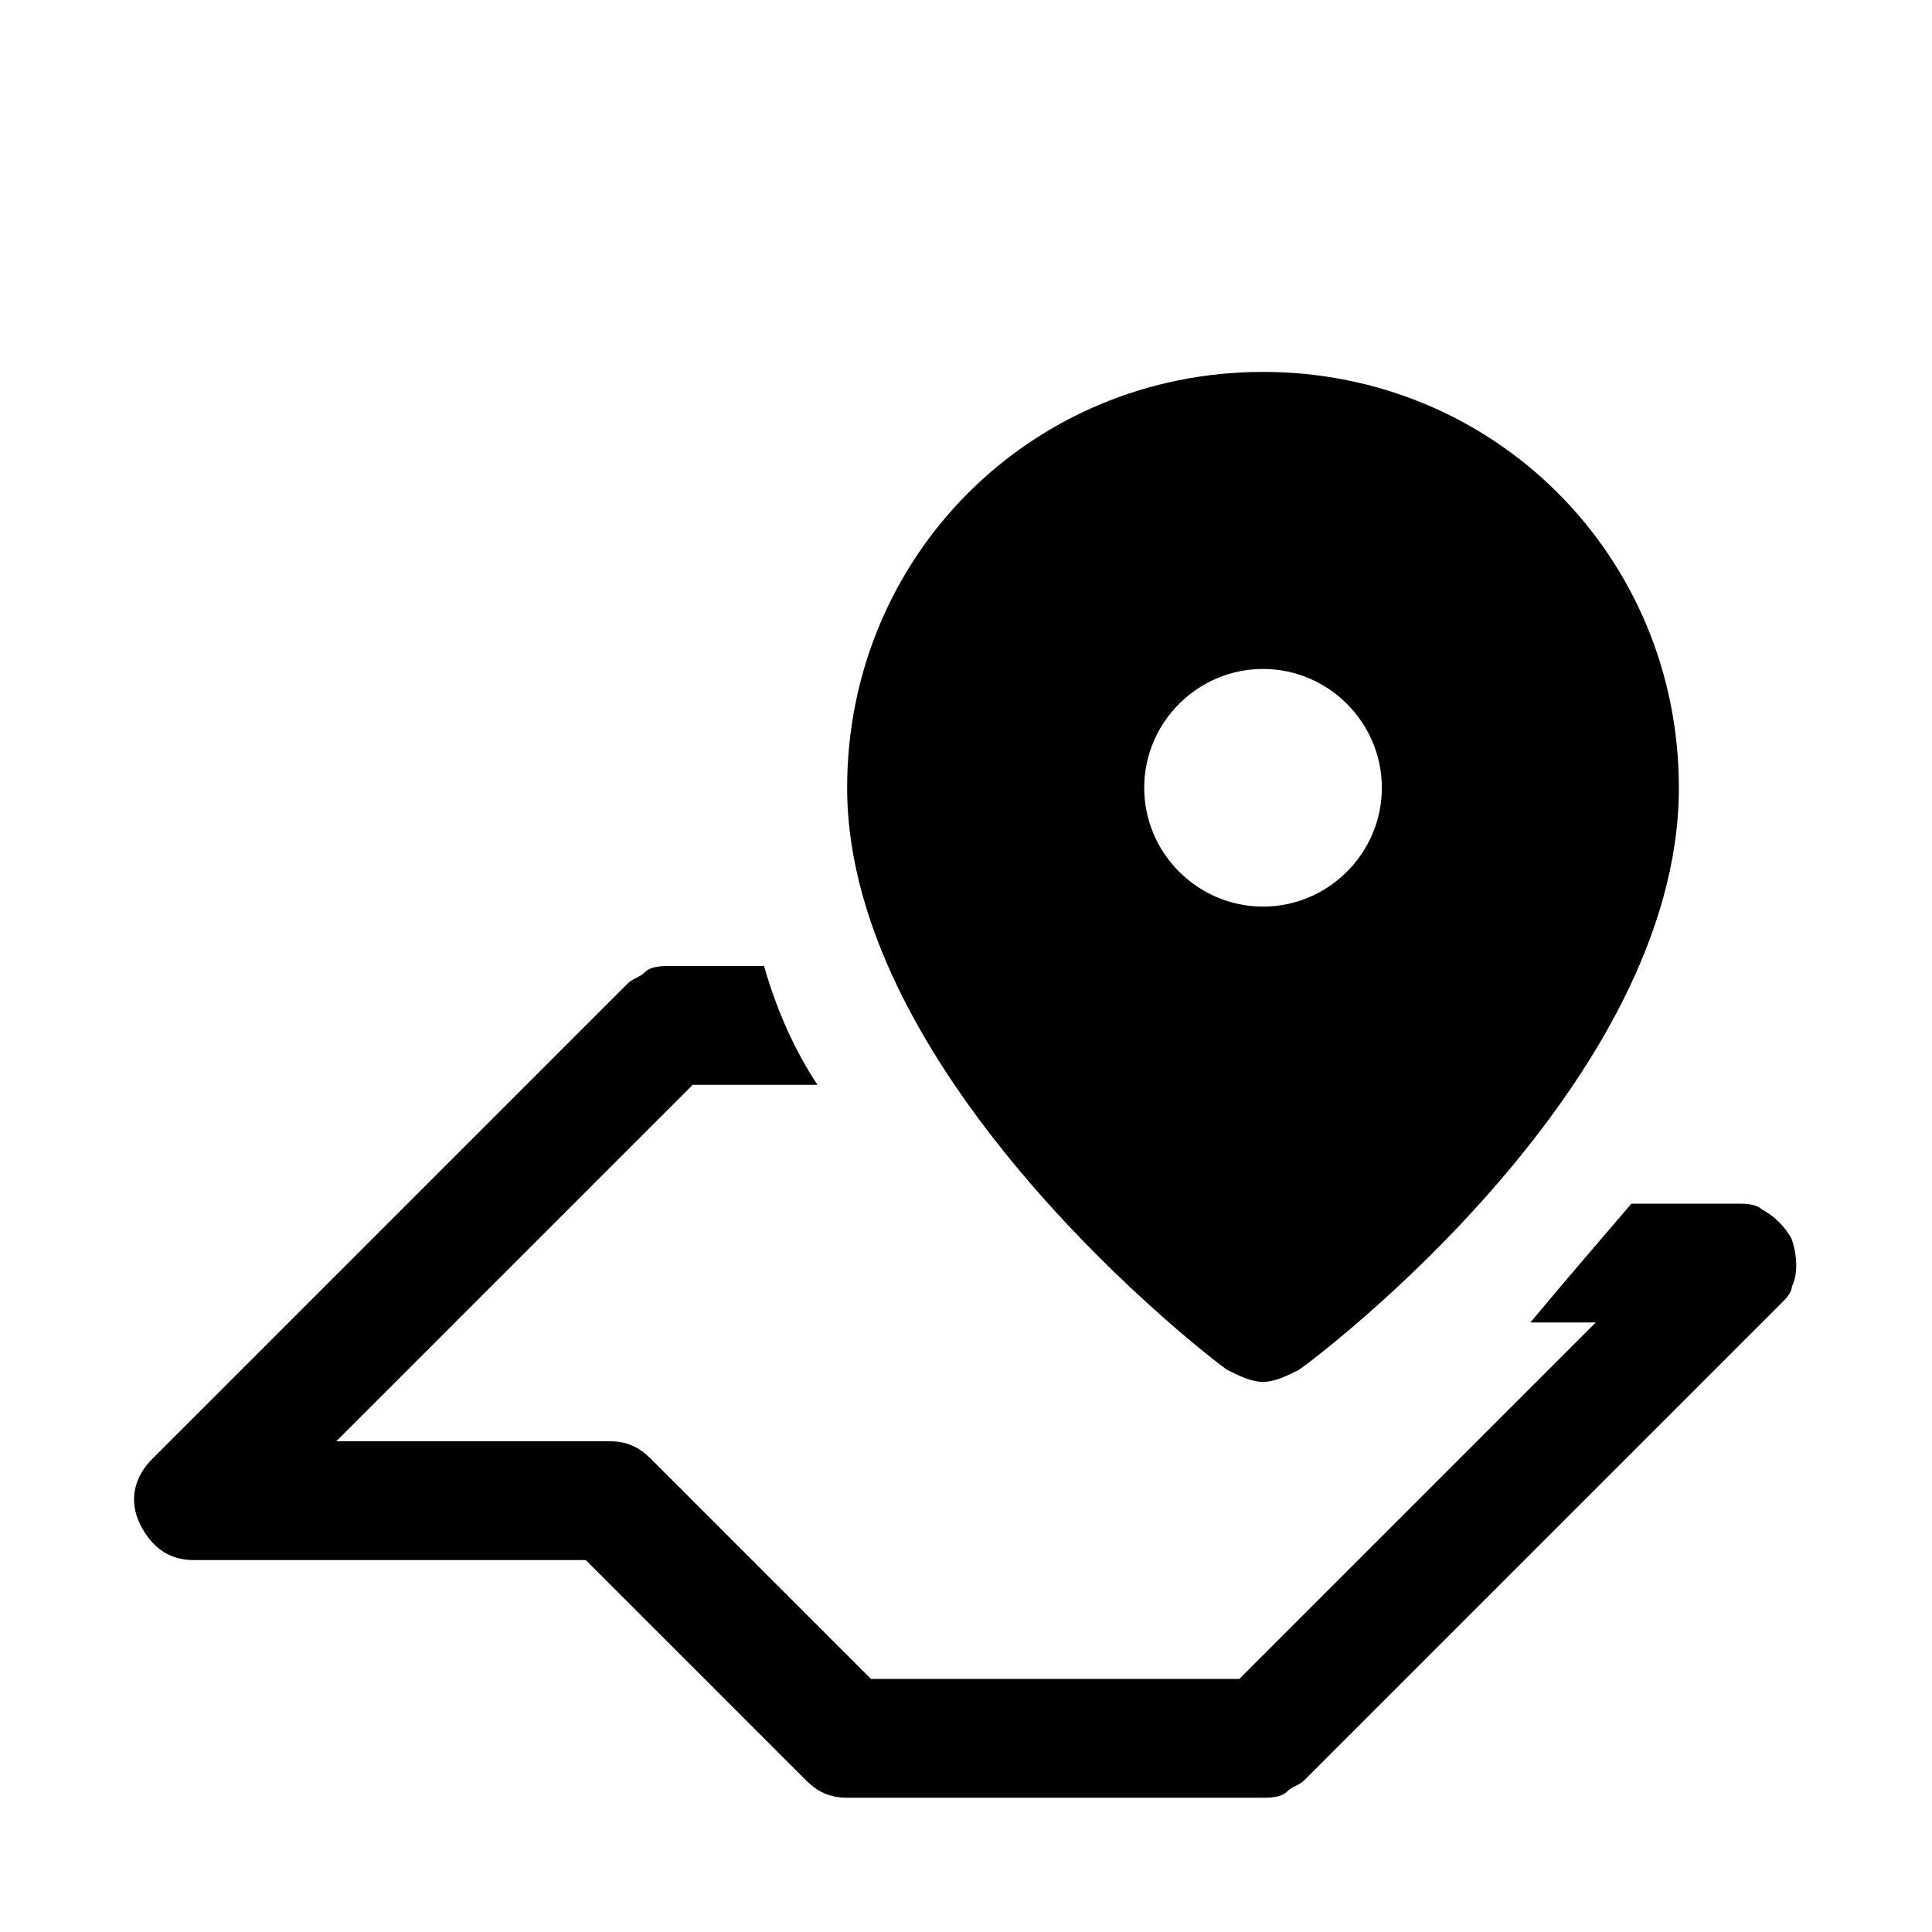
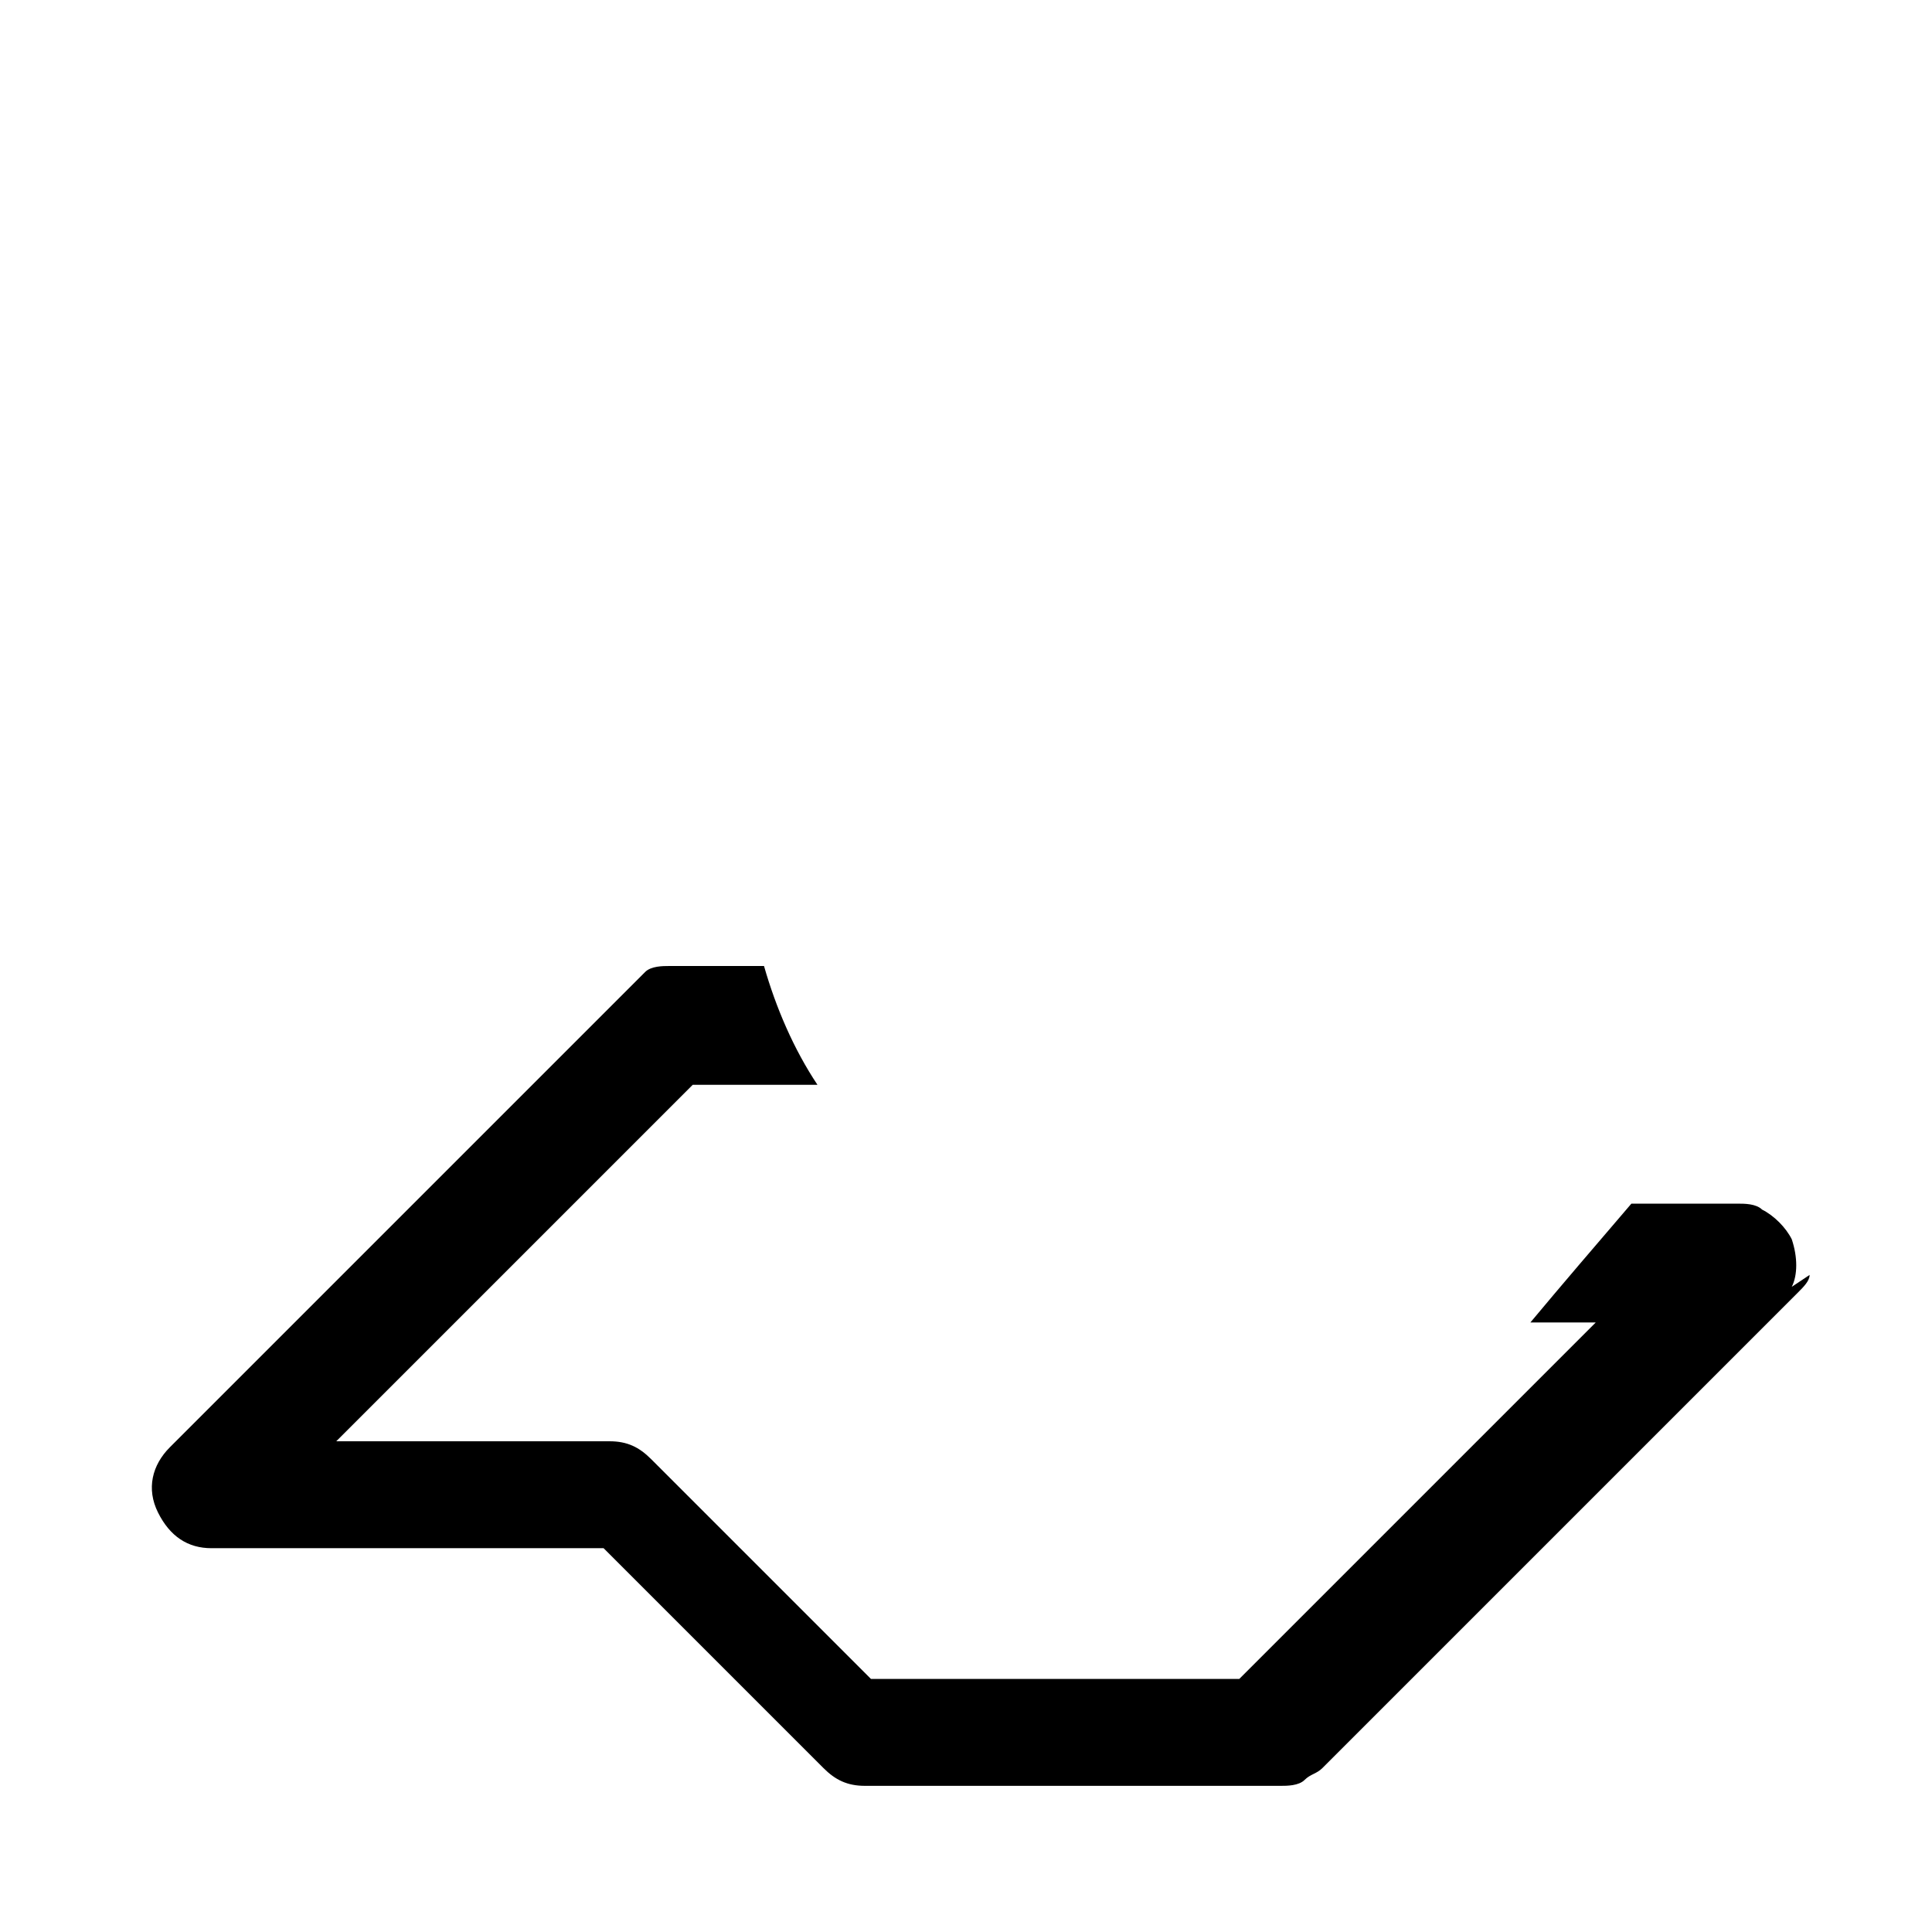
<svg xmlns="http://www.w3.org/2000/svg" fill="#000000" width="800px" height="800px" version="1.1" viewBox="144 144 512 512">
  <g>
-     <path d="m469.27 507.06c3.148 1.574 6.297 3.148 9.445 3.148s6.297-1.574 9.445-3.148c4.723-3.148 100.76-75.57 100.76-154.29 0-61.402-48.805-110.21-110.21-110.21s-110.21 48.805-110.21 110.21c0 77.148 96.039 151.14 100.76 154.29zm9.445-185.78c17.32 0 31.488 14.168 31.488 31.488s-14.168 31.488-31.488 31.488-31.488-14.168-31.488-31.488c0-17.316 14.168-31.488 31.488-31.488z" />
-     <path d="m618.84 485.02c1.574-3.148 1.574-7.871 0-12.594-1.574-3.148-4.723-6.297-7.871-7.871-1.574-1.574-4.723-1.574-6.297-1.574h-28.34c-9.445 11.02-18.895 22.043-26.766 31.488h17.32l-94.465 94.465h-97.613l-58.254-58.254c-3.148-3.152-6.297-4.727-11.02-4.727h-72.422l94.465-94.465h33.062c-6.297-9.445-11.02-20.469-14.168-31.488l-25.195 0.004c-1.574 0-4.723 0-6.297 1.574s-3.148 1.574-4.723 3.148l-125.95 125.95c-4.723 4.723-6.297 11.02-3.148 17.316 3.148 6.297 7.871 9.445 14.168 9.445h103.91l58.254 58.254c3.148 3.148 6.297 4.723 11.02 4.723h110.21c1.574 0 4.723 0 6.297-1.574 1.574-1.574 3.148-1.574 4.723-3.148l125.95-125.95c1.578-1.574 3.152-3.148 3.152-4.723z" />
+     <path d="m618.84 485.02c1.574-3.148 1.574-7.871 0-12.594-1.574-3.148-4.723-6.297-7.871-7.871-1.574-1.574-4.723-1.574-6.297-1.574h-28.34c-9.445 11.02-18.895 22.043-26.766 31.488h17.32l-94.465 94.465h-97.613l-58.254-58.254c-3.148-3.152-6.297-4.727-11.02-4.727h-72.422l94.465-94.465h33.062c-6.297-9.445-11.02-20.469-14.168-31.488l-25.195 0.004c-1.574 0-4.723 0-6.297 1.574l-125.95 125.95c-4.723 4.723-6.297 11.02-3.148 17.316 3.148 6.297 7.871 9.445 14.168 9.445h103.91l58.254 58.254c3.148 3.148 6.297 4.723 11.02 4.723h110.21c1.574 0 4.723 0 6.297-1.574 1.574-1.574 3.148-1.574 4.723-3.148l125.95-125.95c1.578-1.574 3.152-3.148 3.152-4.723z" />
  </g>
</svg>